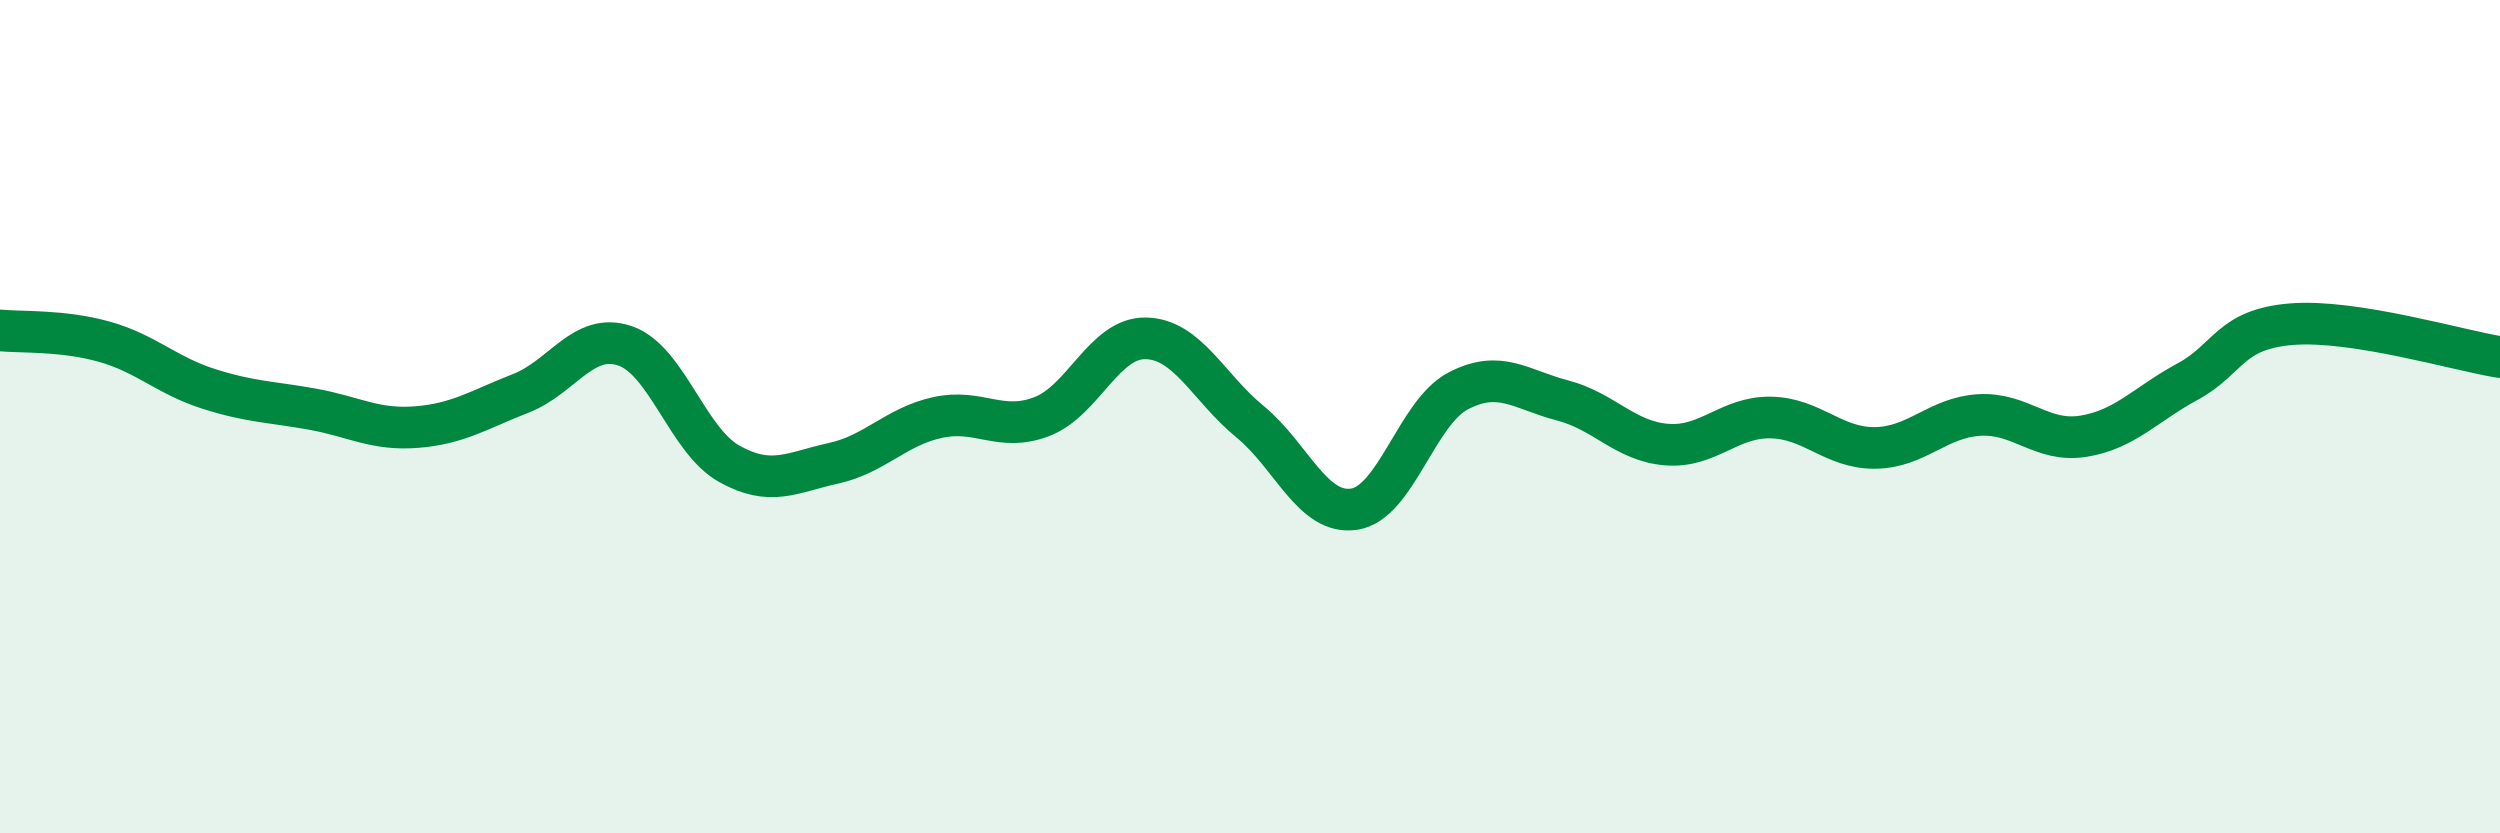
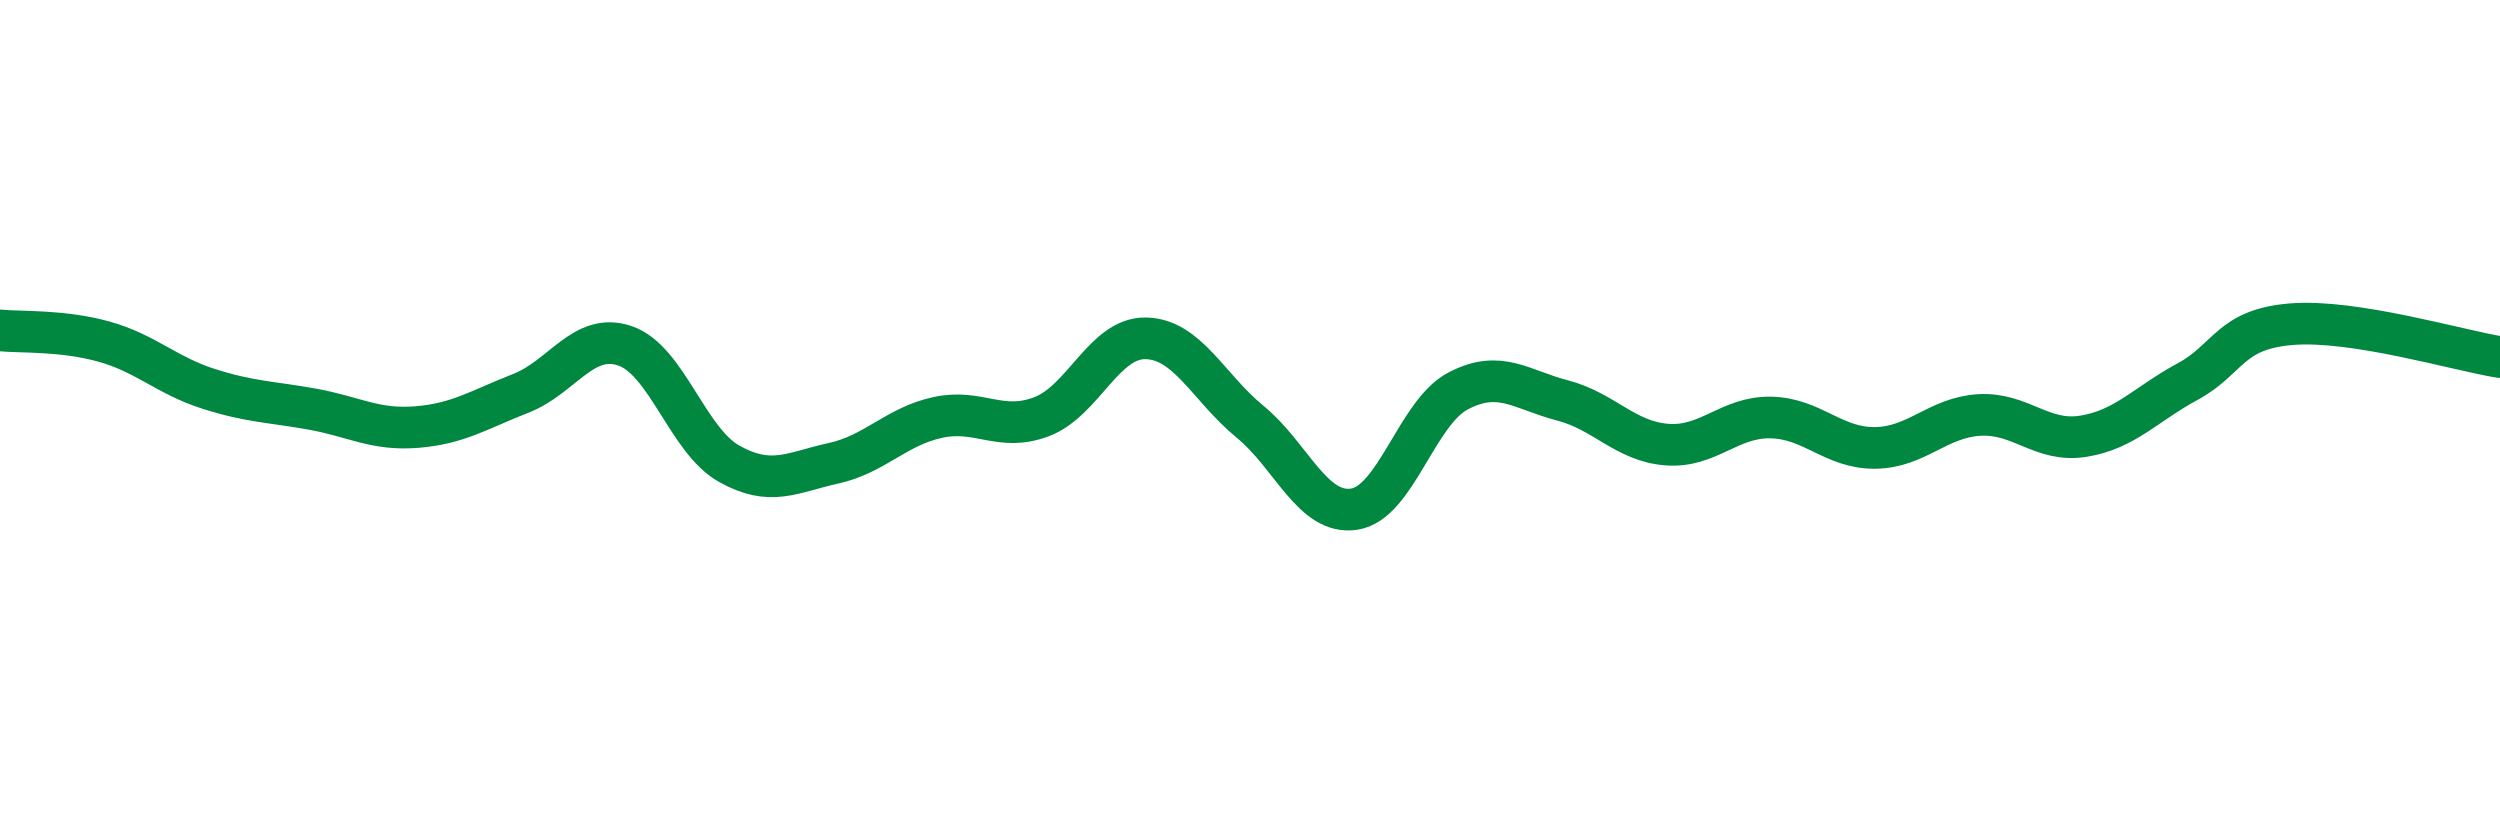
<svg xmlns="http://www.w3.org/2000/svg" width="60" height="20" viewBox="0 0 60 20">
-   <path d="M 0,7.93 C 0.5,7.98 1.5,7.92 2.5,8.2 C 3.5,8.48 4,9.01 5,9.33 C 6,9.65 6.5,9.64 7.5,9.82 C 8.5,10 9,10.33 10,10.25 C 11,10.17 11.5,9.83 12.5,9.44 C 13.5,9.05 14,7.96 15,8.3 C 16,8.64 16.5,10.57 17.5,11.13 C 18.5,11.69 19,11.34 20,11.12 C 21,10.9 21.5,10.24 22.5,10.02 C 23.5,9.8 24,10.38 25,10 C 26,9.62 26.5,8.1 27.5,8.12 C 28.5,8.14 29,9.3 30,10.12 C 31,10.94 31.5,12.37 32.5,12.22 C 33.5,12.07 34,9.9 35,9.38 C 36,8.86 36.5,9.35 37.5,9.61 C 38.5,9.87 39,10.59 40,10.67 C 41,10.75 41.5,10 42.5,10.02 C 43.5,10.04 44,10.76 45,10.75 C 46,10.74 46.5,10.02 47.5,9.96 C 48.5,9.9 49,10.63 50,10.47 C 51,10.31 51.5,9.7 52.5,9.16 C 53.5,8.62 53.5,7.9 55,7.78 C 56.5,7.66 59,8.41 60,8.57L60 20L0 20Z" fill="#008740" opacity="0.1" stroke-linecap="round" stroke-linejoin="round" />
  <path d="M 0,7.93 C 0.5,7.98 1.5,7.92 2.5,8.2 C 3.5,8.48 4,9.01 5,9.33 C 6,9.65 6.5,9.64 7.5,9.82 C 8.5,10 9,10.33 10,10.25 C 11,10.17 11.5,9.83 12.5,9.44 C 13.5,9.05 14,7.96 15,8.3 C 16,8.64 16.5,10.57 17.5,11.13 C 18.5,11.69 19,11.34 20,11.12 C 21,10.9 21.5,10.24 22.5,10.02 C 23.5,9.8 24,10.38 25,10 C 26,9.62 26.5,8.1 27.5,8.12 C 28.5,8.14 29,9.3 30,10.12 C 31,10.94 31.5,12.37 32.5,12.22 C 33.5,12.07 34,9.9 35,9.38 C 36,8.86 36.5,9.35 37.5,9.61 C 38.5,9.87 39,10.59 40,10.67 C 41,10.75 41.5,10 42.5,10.02 C 43.5,10.04 44,10.76 45,10.75 C 46,10.74 46.5,10.02 47.5,9.96 C 48.5,9.9 49,10.63 50,10.47 C 51,10.31 51.5,9.7 52.5,9.16 C 53.5,8.62 53.5,7.9 55,7.78 C 56.5,7.66 59,8.41 60,8.57" stroke="#008740" stroke-width="1" fill="none" stroke-linecap="round" stroke-linejoin="round" />
</svg>